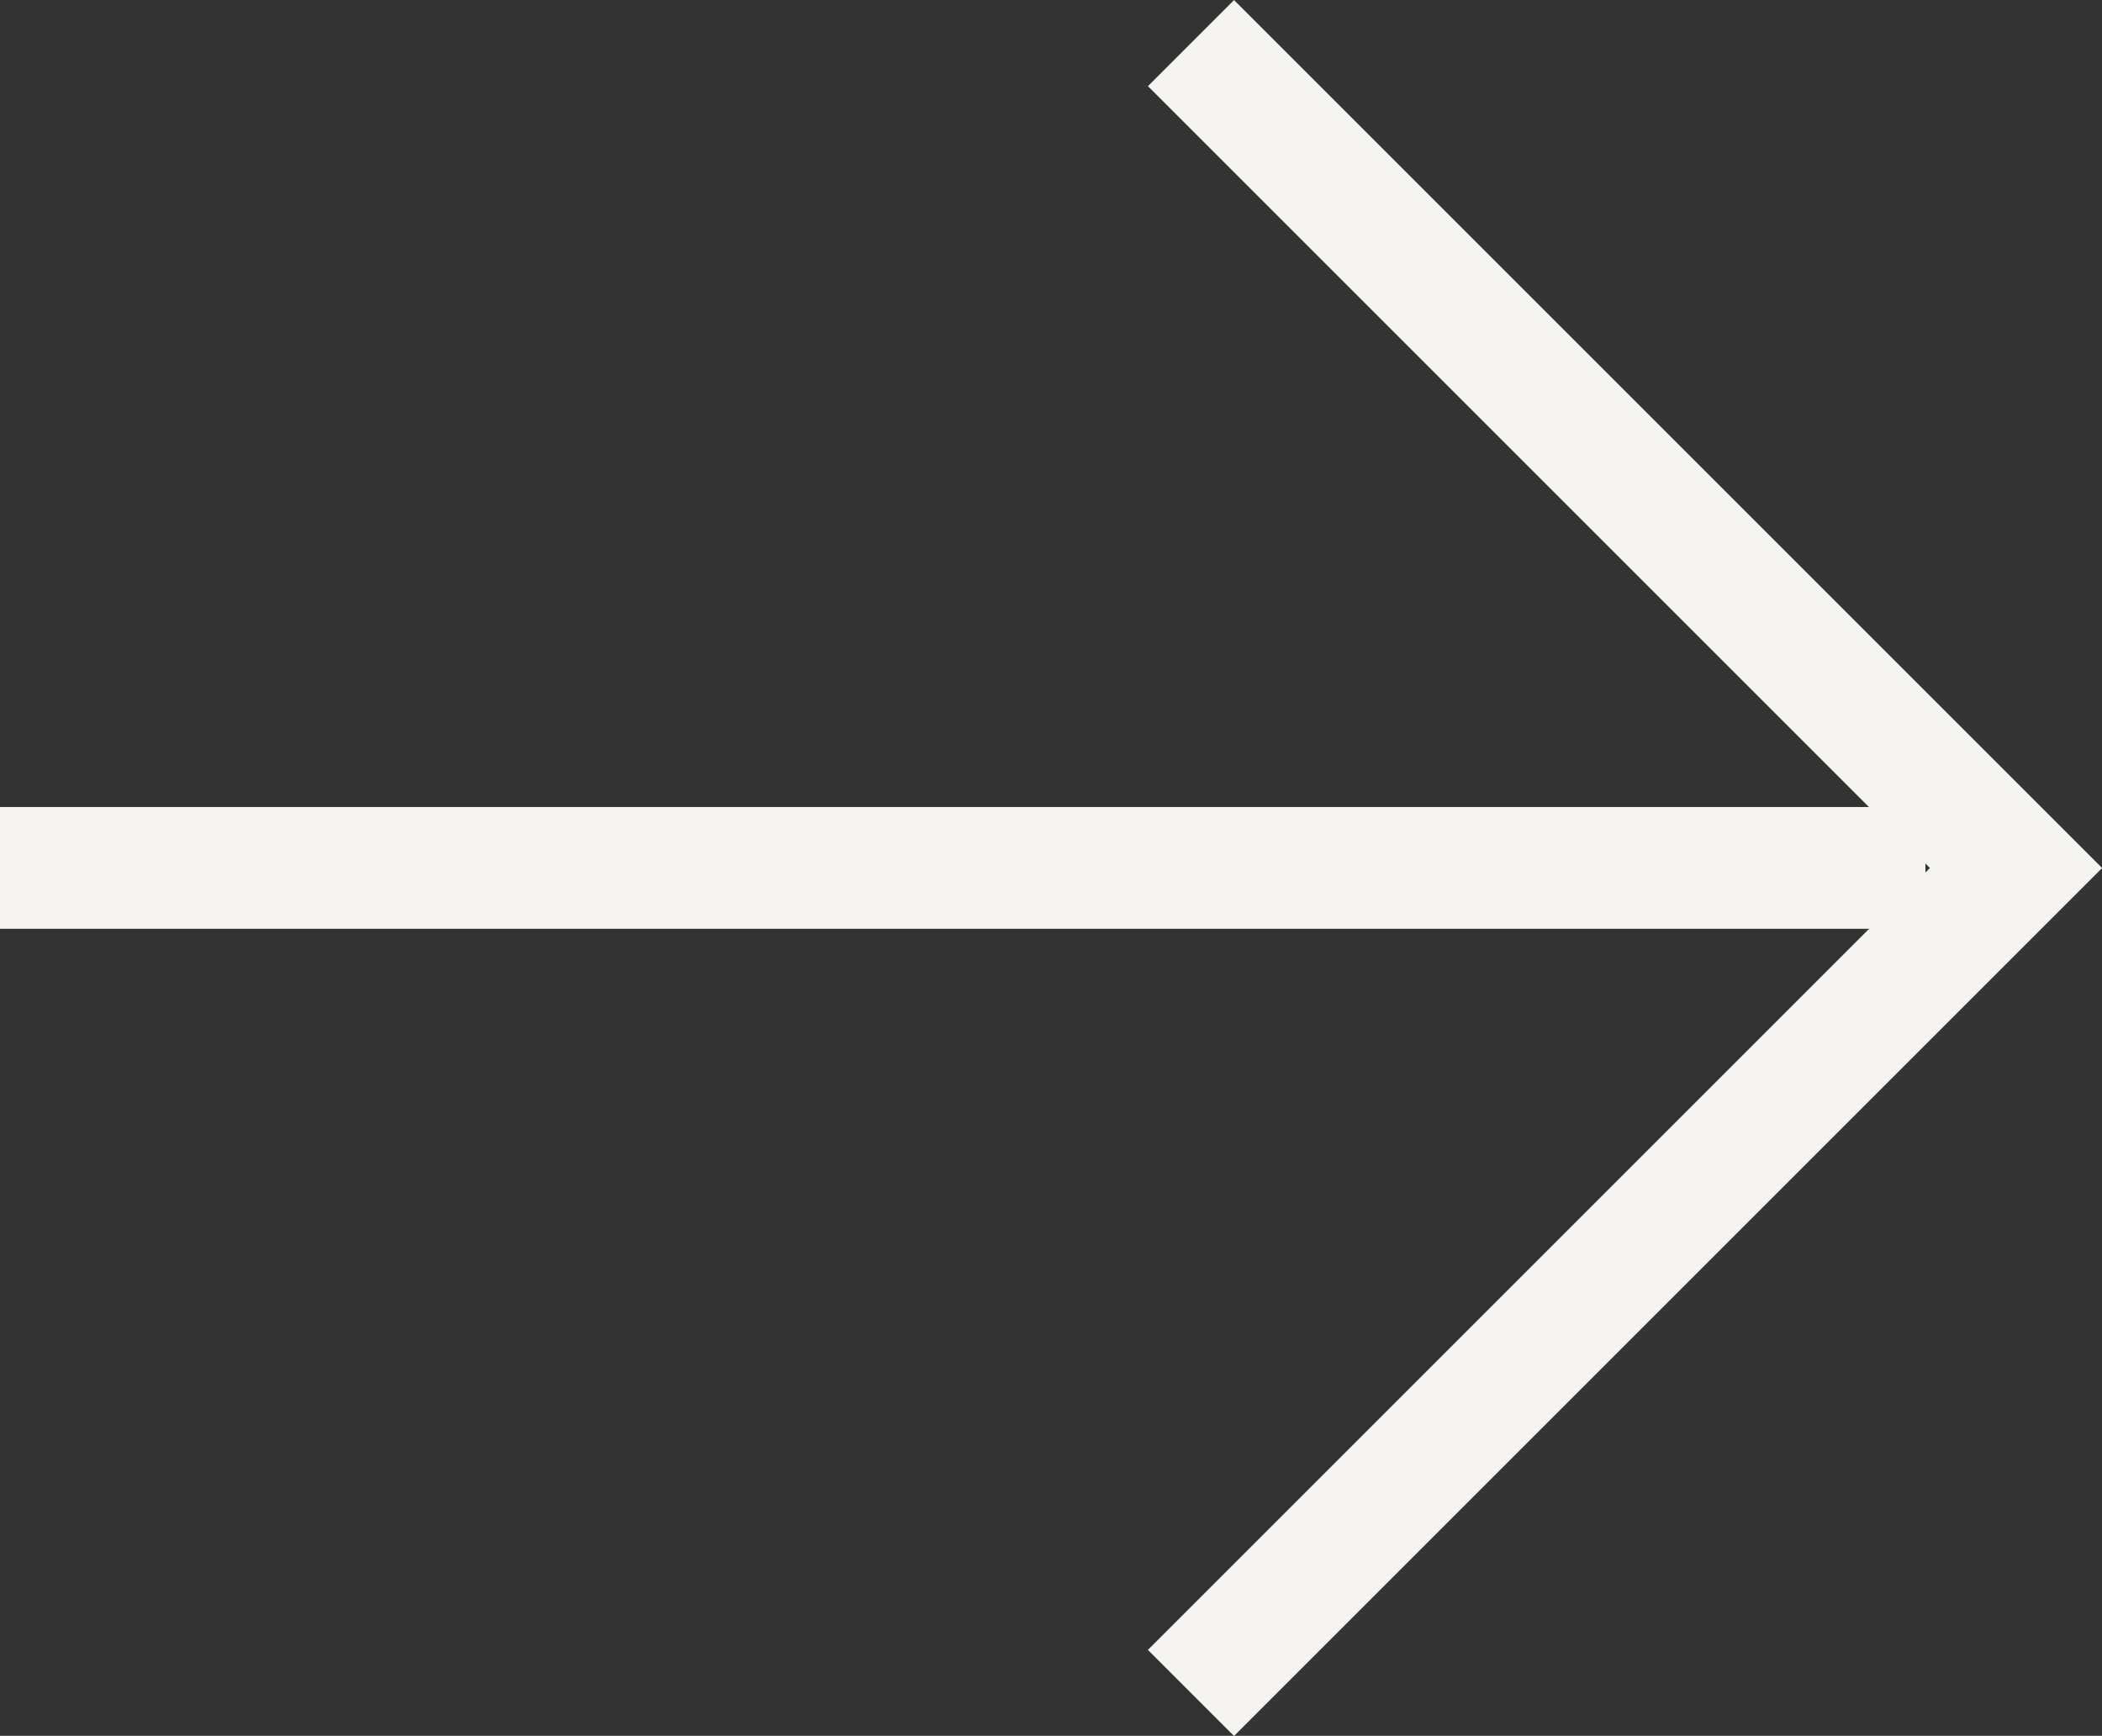
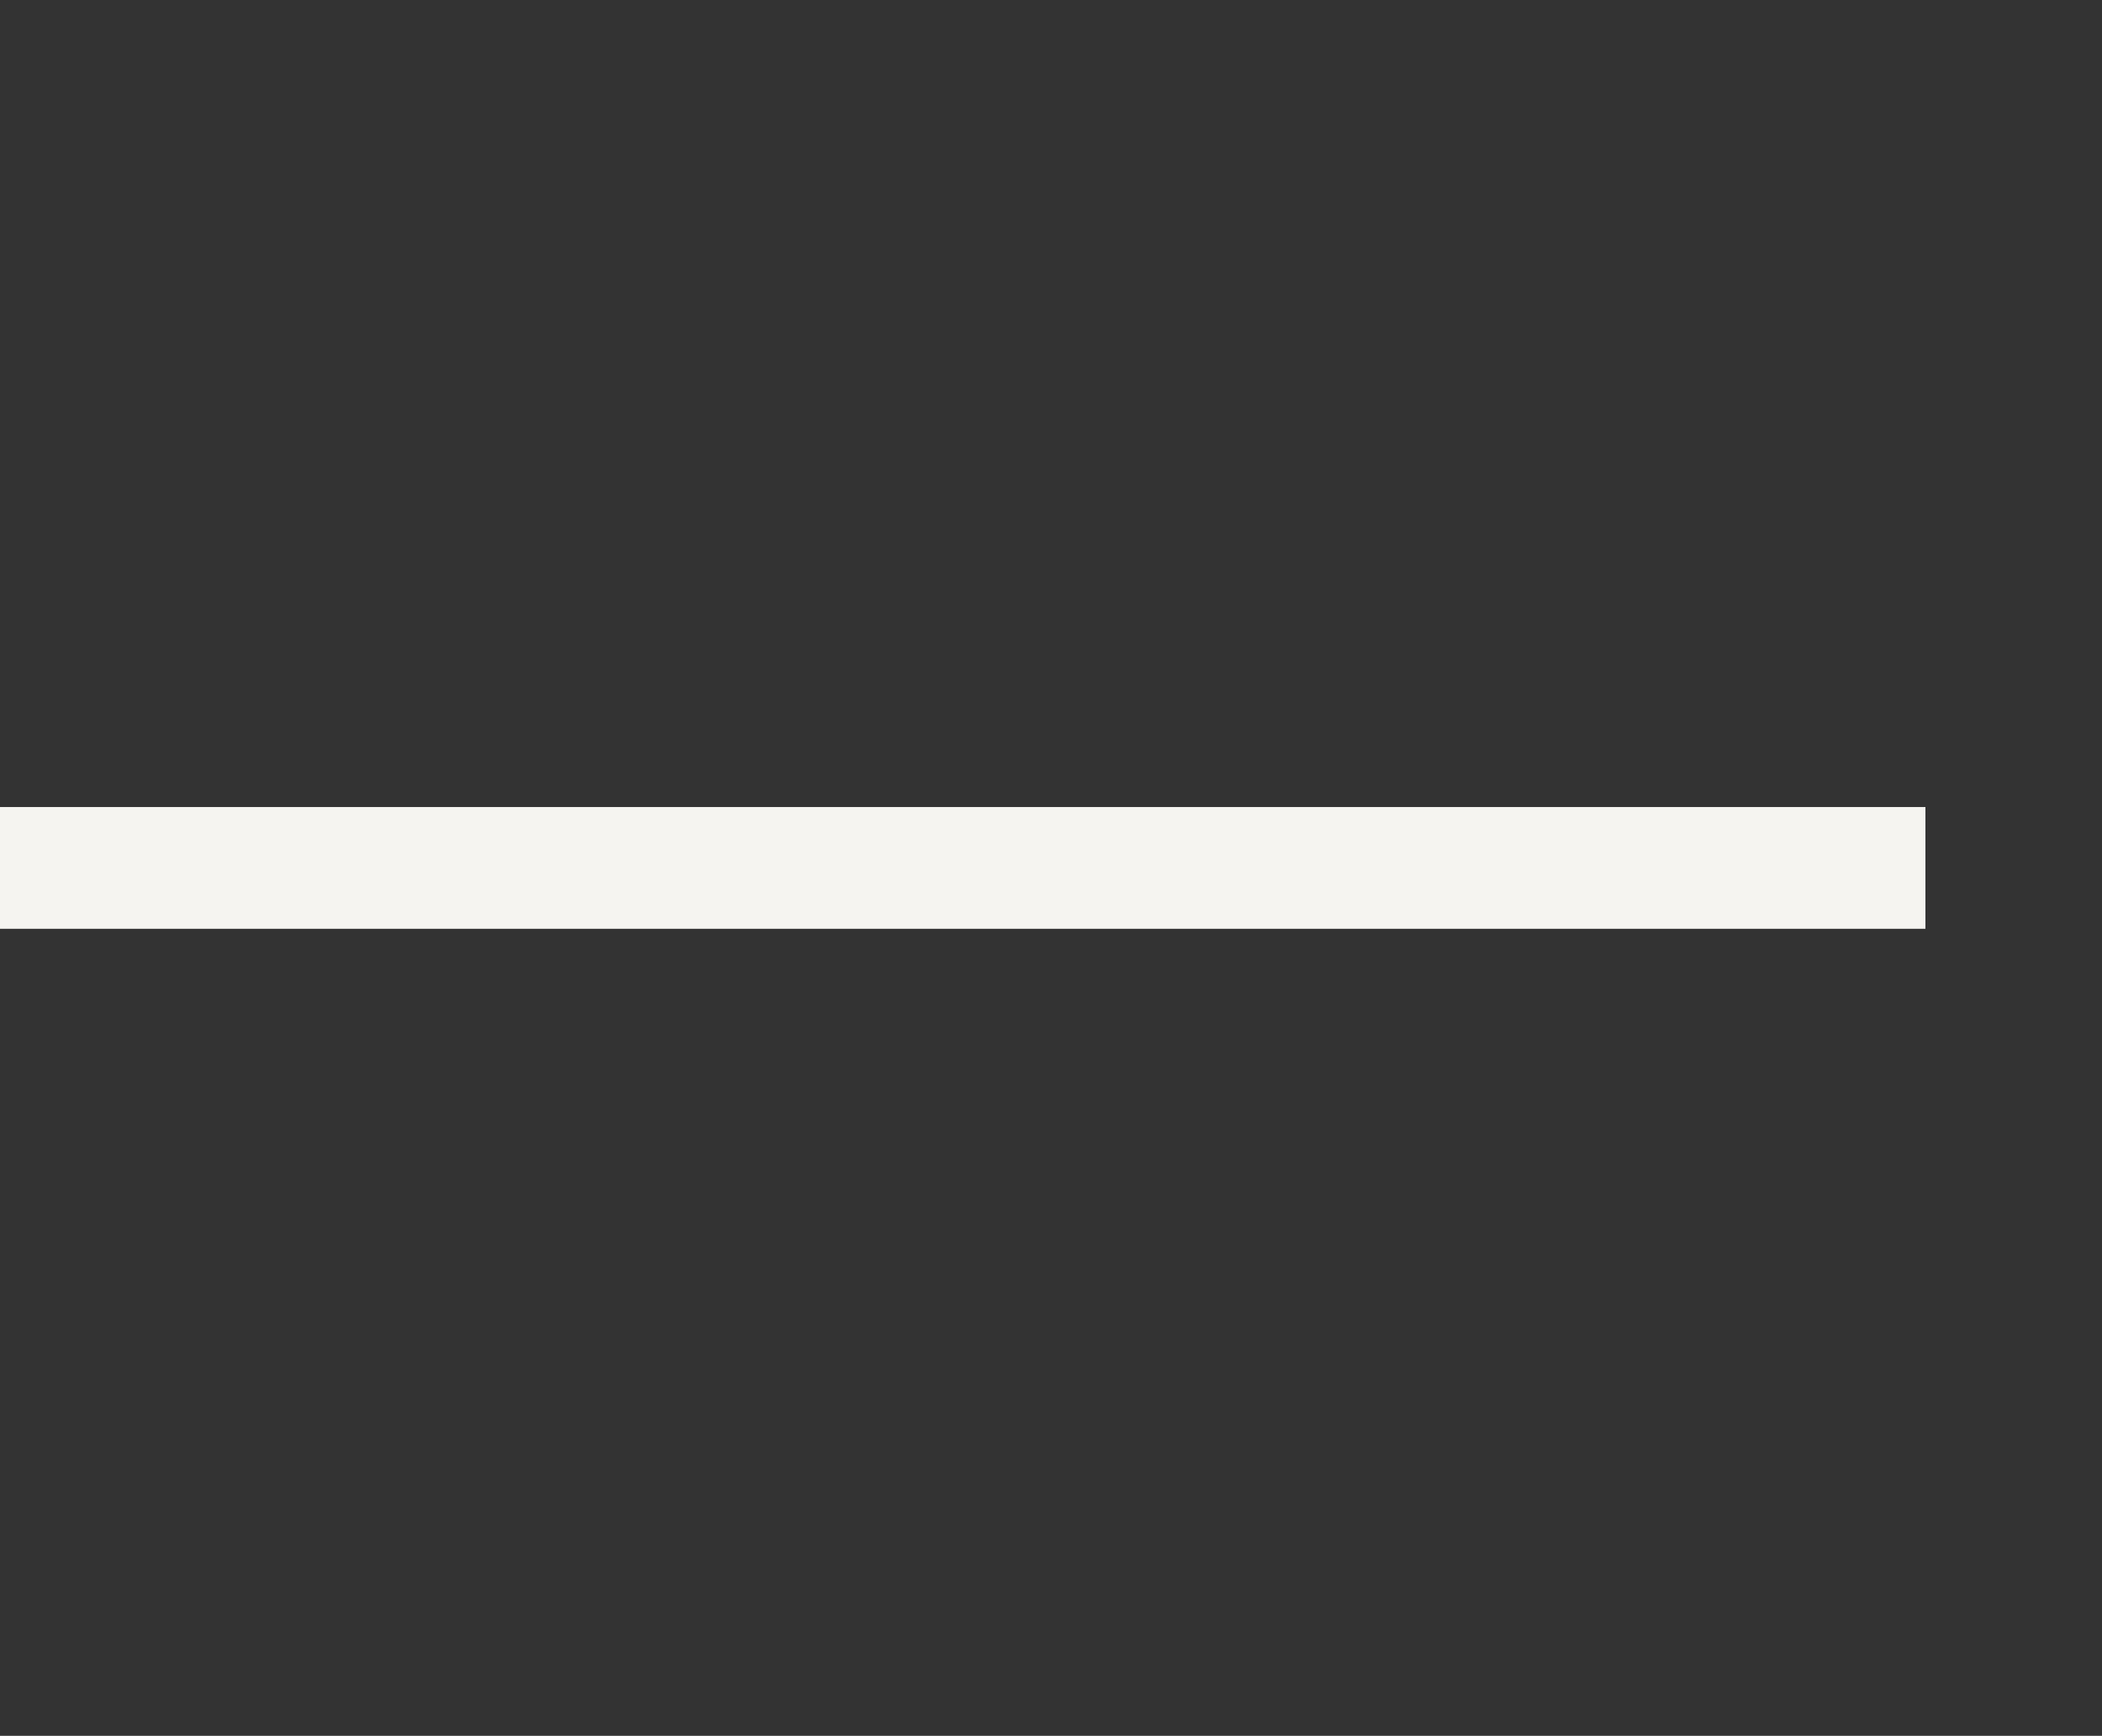
<svg xmlns="http://www.w3.org/2000/svg" width="17.261" height="14.256" viewBox="0 0 17.261 14.256">
  <rect x="0" y="0" width="17.261" height="14.256" fill="#333333" stroke="none" />
  <g id="Group_7" data-name="Group 7" transform="translate(-1288.482 -307.292)">
-     <path id="Path_1" data-name="Path 1" d="M1298.262,307.646l6.775,6.775-6.775,6.775" fill="none" stroke="#f5f4f0" stroke-width="1" />
    <path id="Path_2" data-name="Path 2" d="M1304.293,314.42h-15.811" fill="none" stroke="#f5f4f0" stroke-width="1" />
  </g>
</svg>